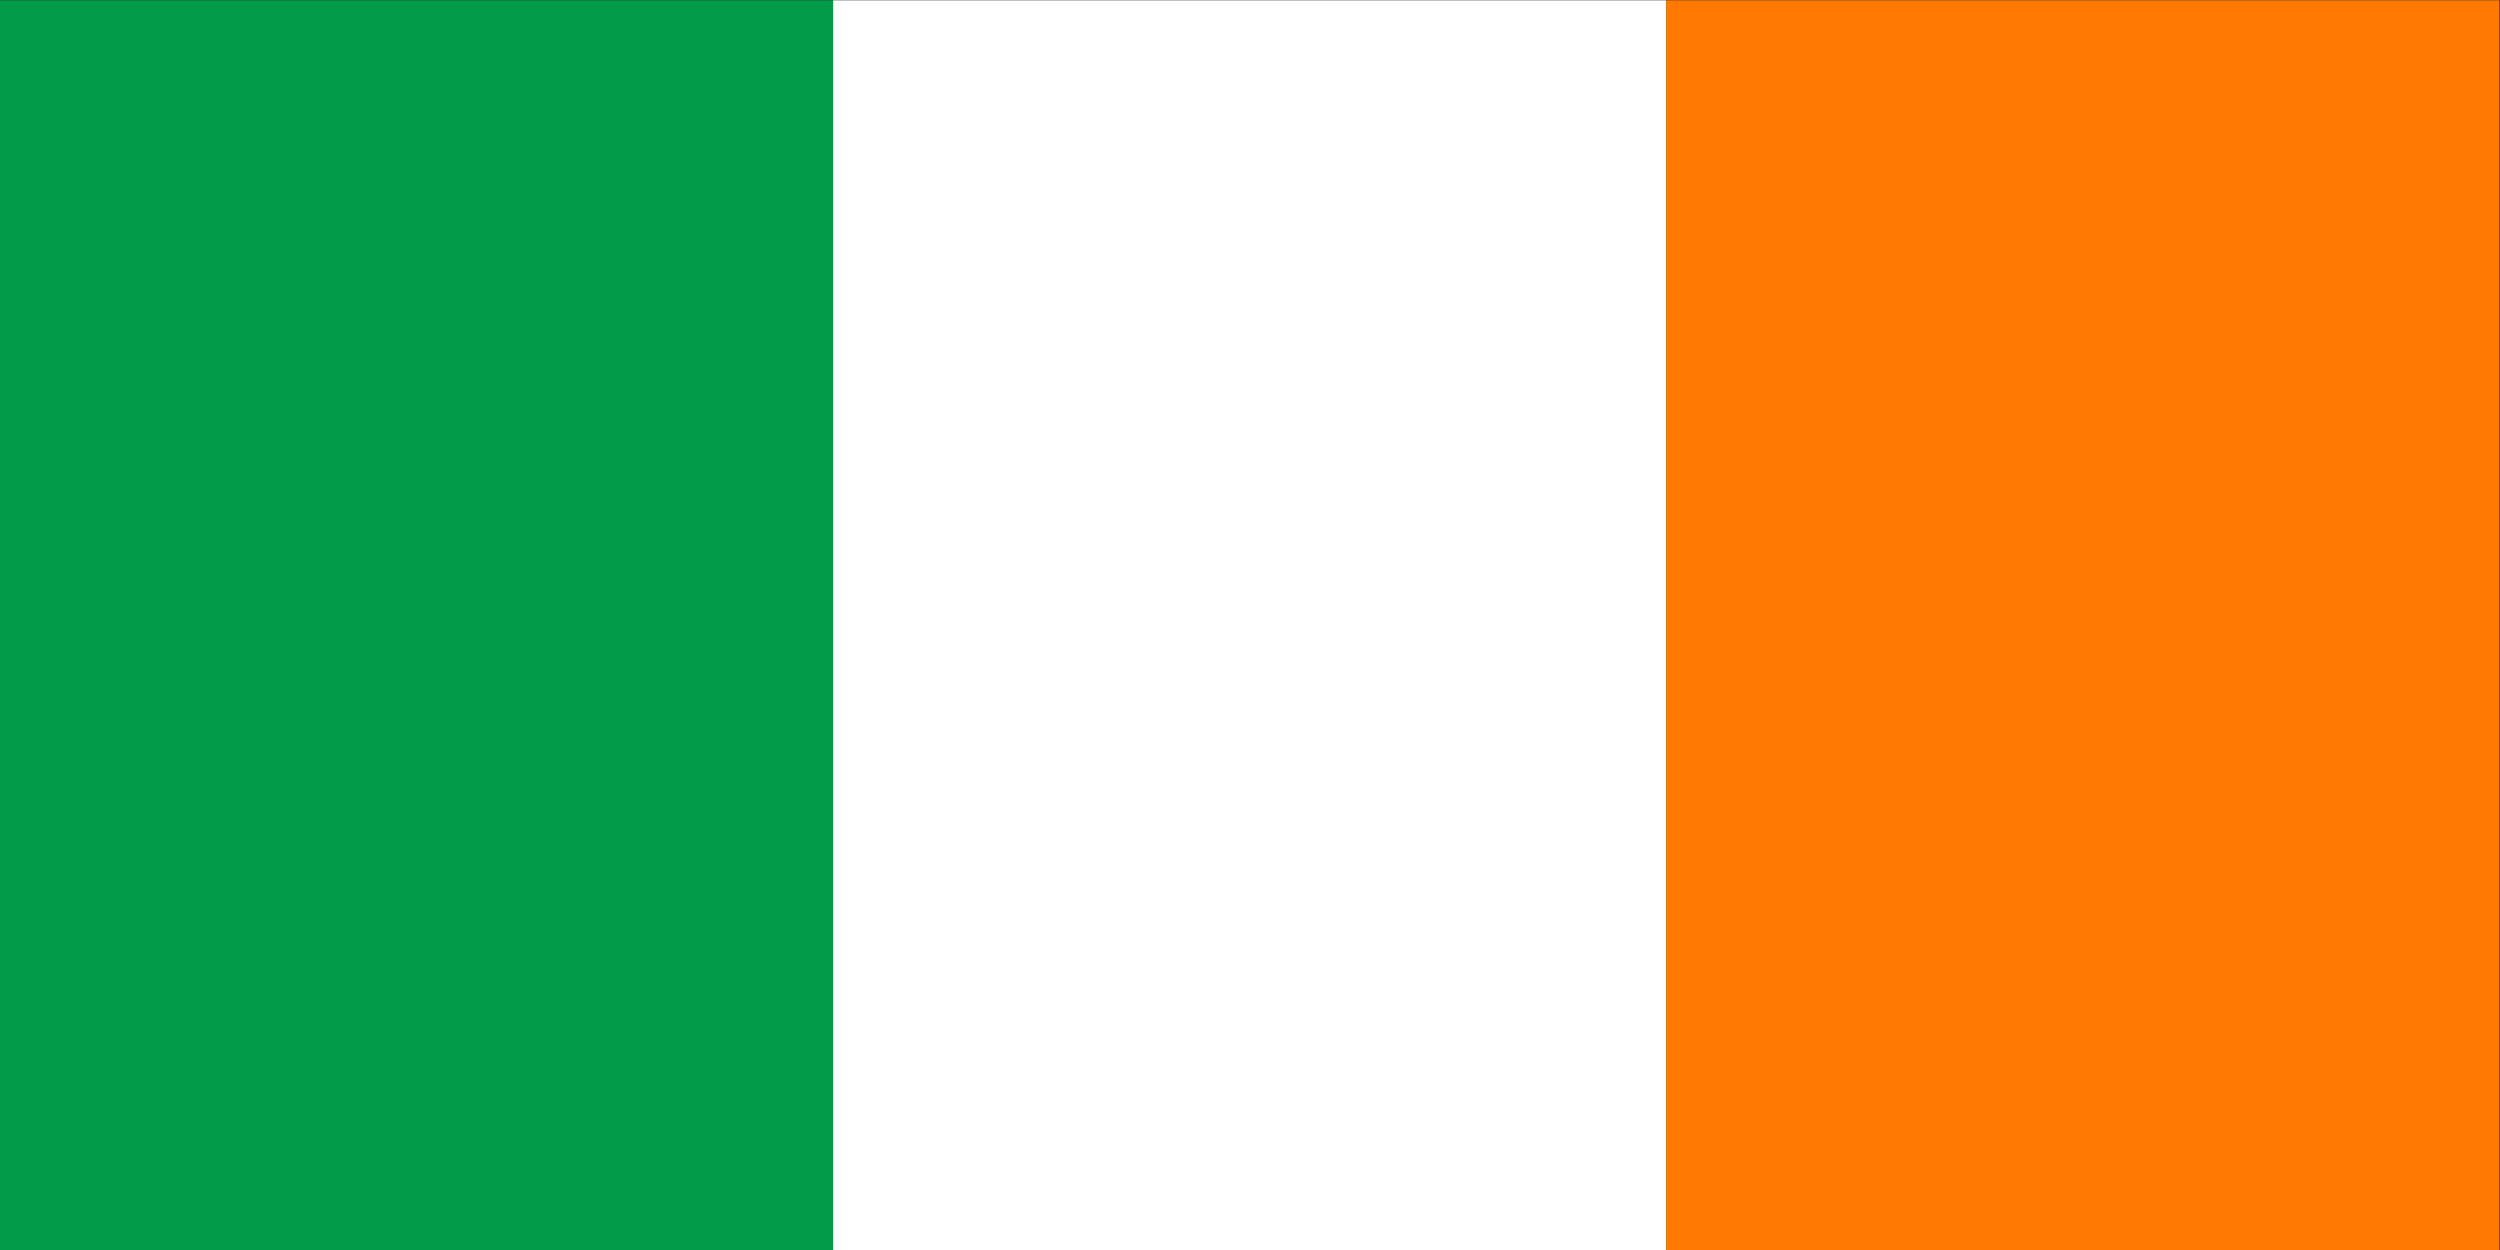
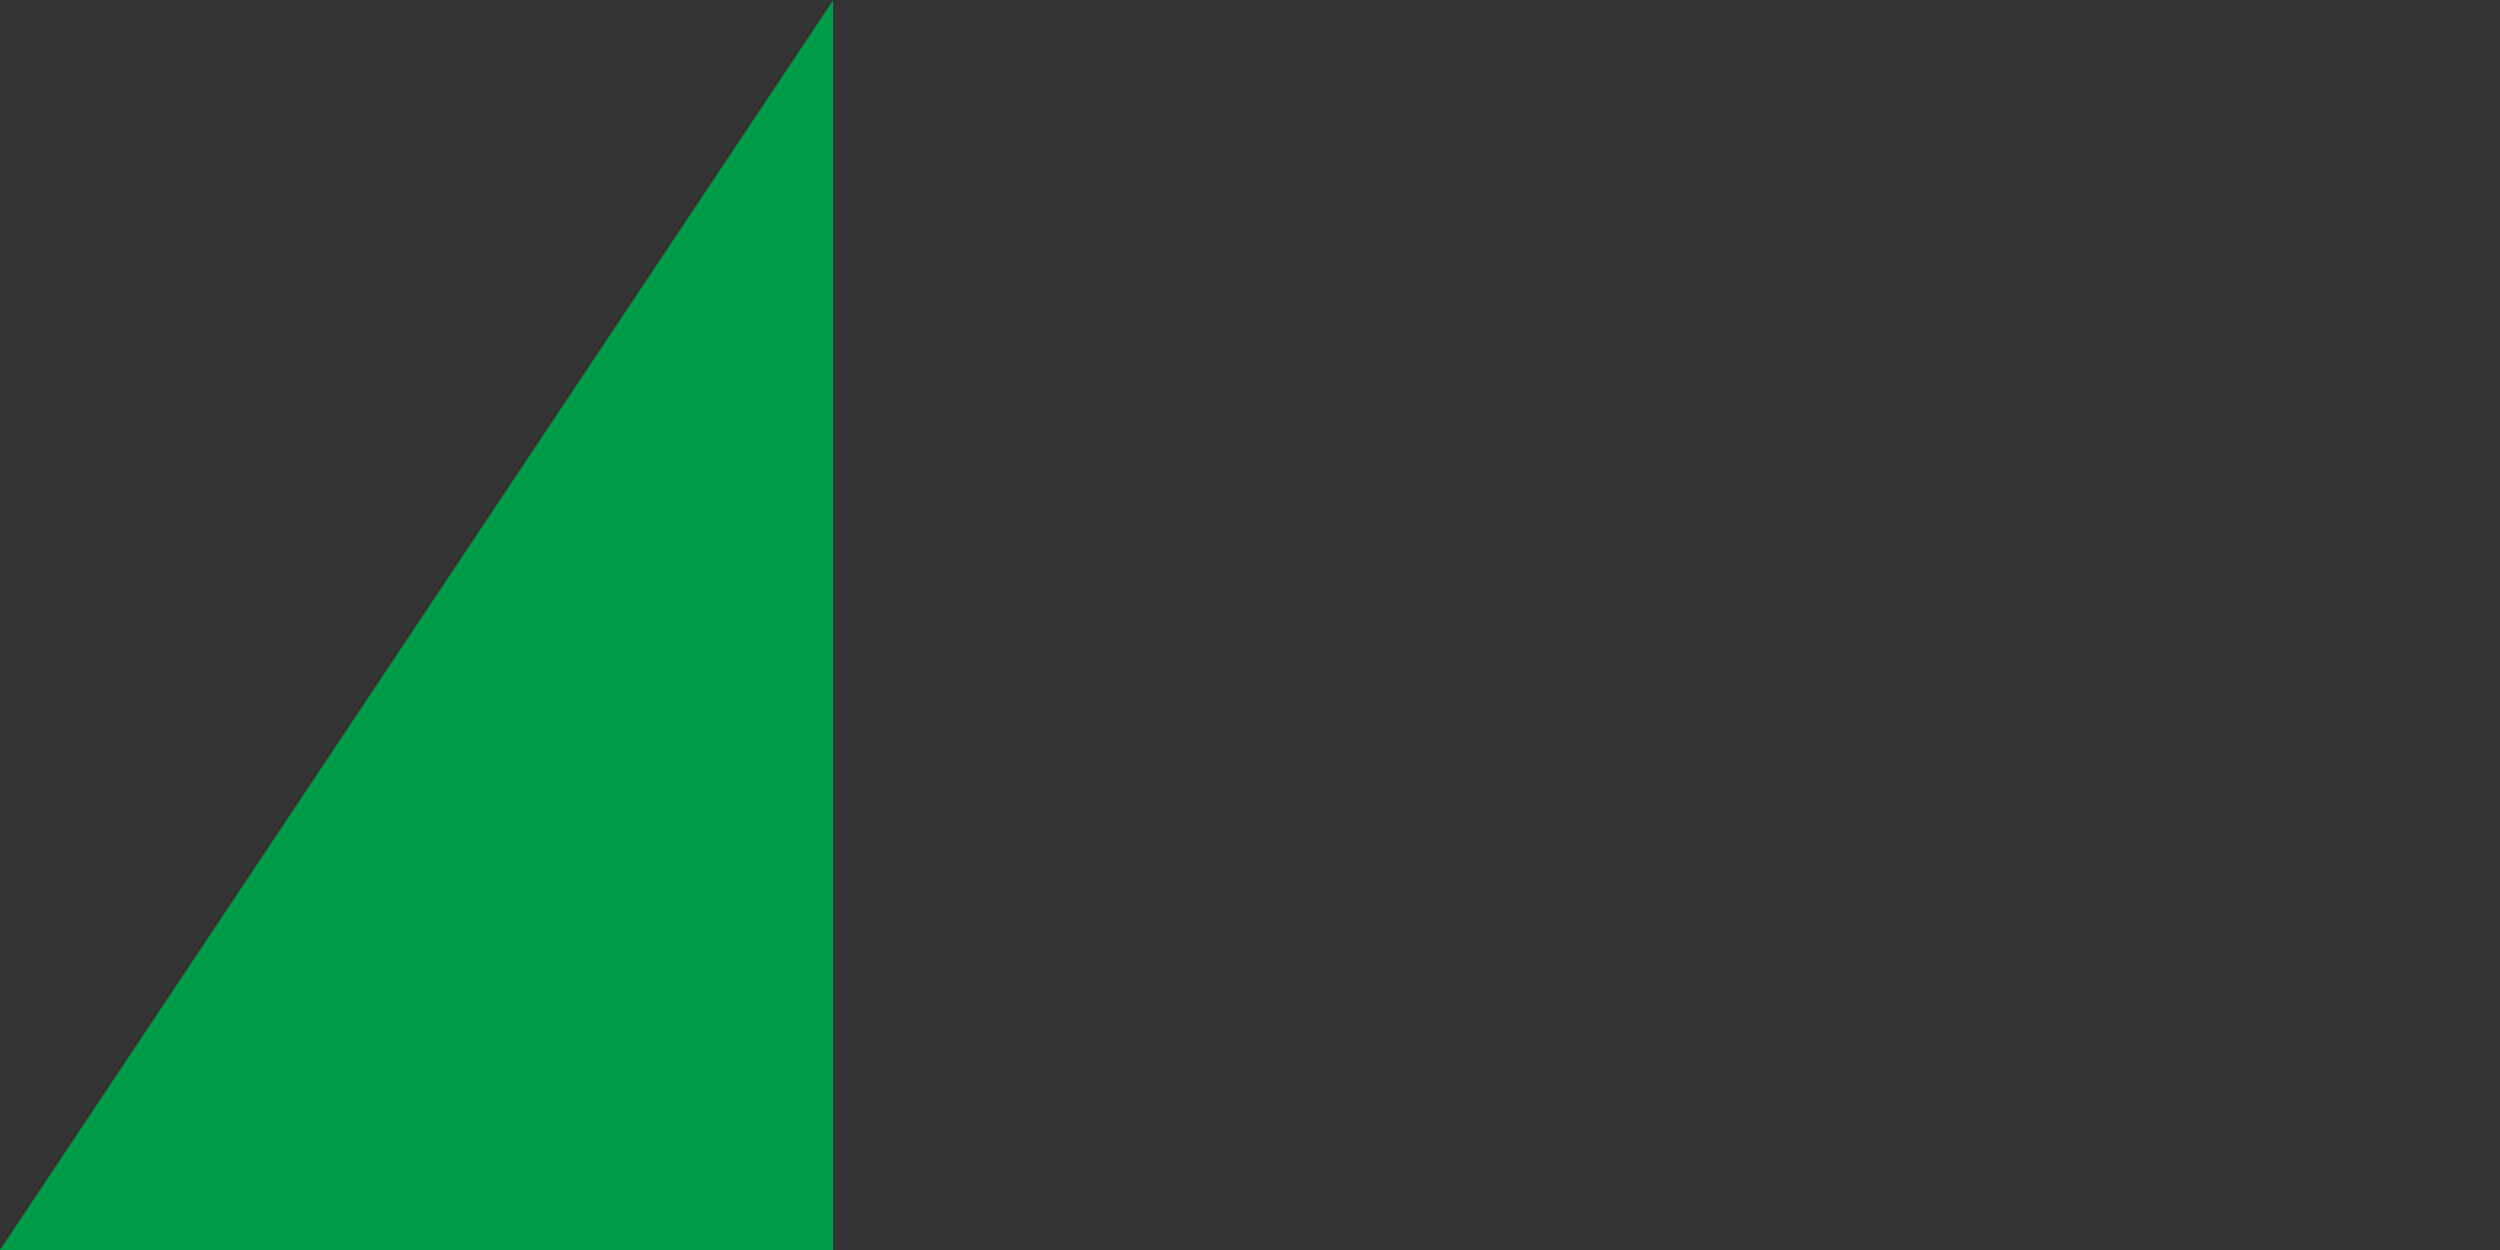
<svg xmlns="http://www.w3.org/2000/svg" viewBox="0 0 1200 600" height="600" width="1200" xml:space="preserve" version="1.1" id="svg2">
  <rect x="0" y="0" width="1200" height="600" fill="#333333" stroke="none" />
  <defs id="defs6" />
  <g transform="matrix(1.333,0,0,-1.333,0,600)" id="g10">
    <g transform="scale(0.1)" id="g12">
-       <path id="path14" style="fill:#009b48;fill-opacity:1;fill-rule:nonzero;stroke:none" d="m 0,0 3000,0 0,4500 L 0,4500 0,0 Z" />
-       <path id="path16" style="fill:#ffffff;fill-opacity:1;fill-rule:nonzero;stroke:none" d="m 3000,0 3000,0 0,4500 -3000,0 0,-4500 z" />
-       <path id="path18" style="fill:#ff7900;fill-opacity:1;fill-rule:nonzero;stroke:none" d="m 6000,0 3000,0 0,4500 -3000,0 0,-4500 z" />
+       <path id="path14" style="fill:#009b48;fill-opacity:1;fill-rule:nonzero;stroke:none" d="m 0,0 3000,0 0,4500 Z" />
    </g>
  </g>
</svg>